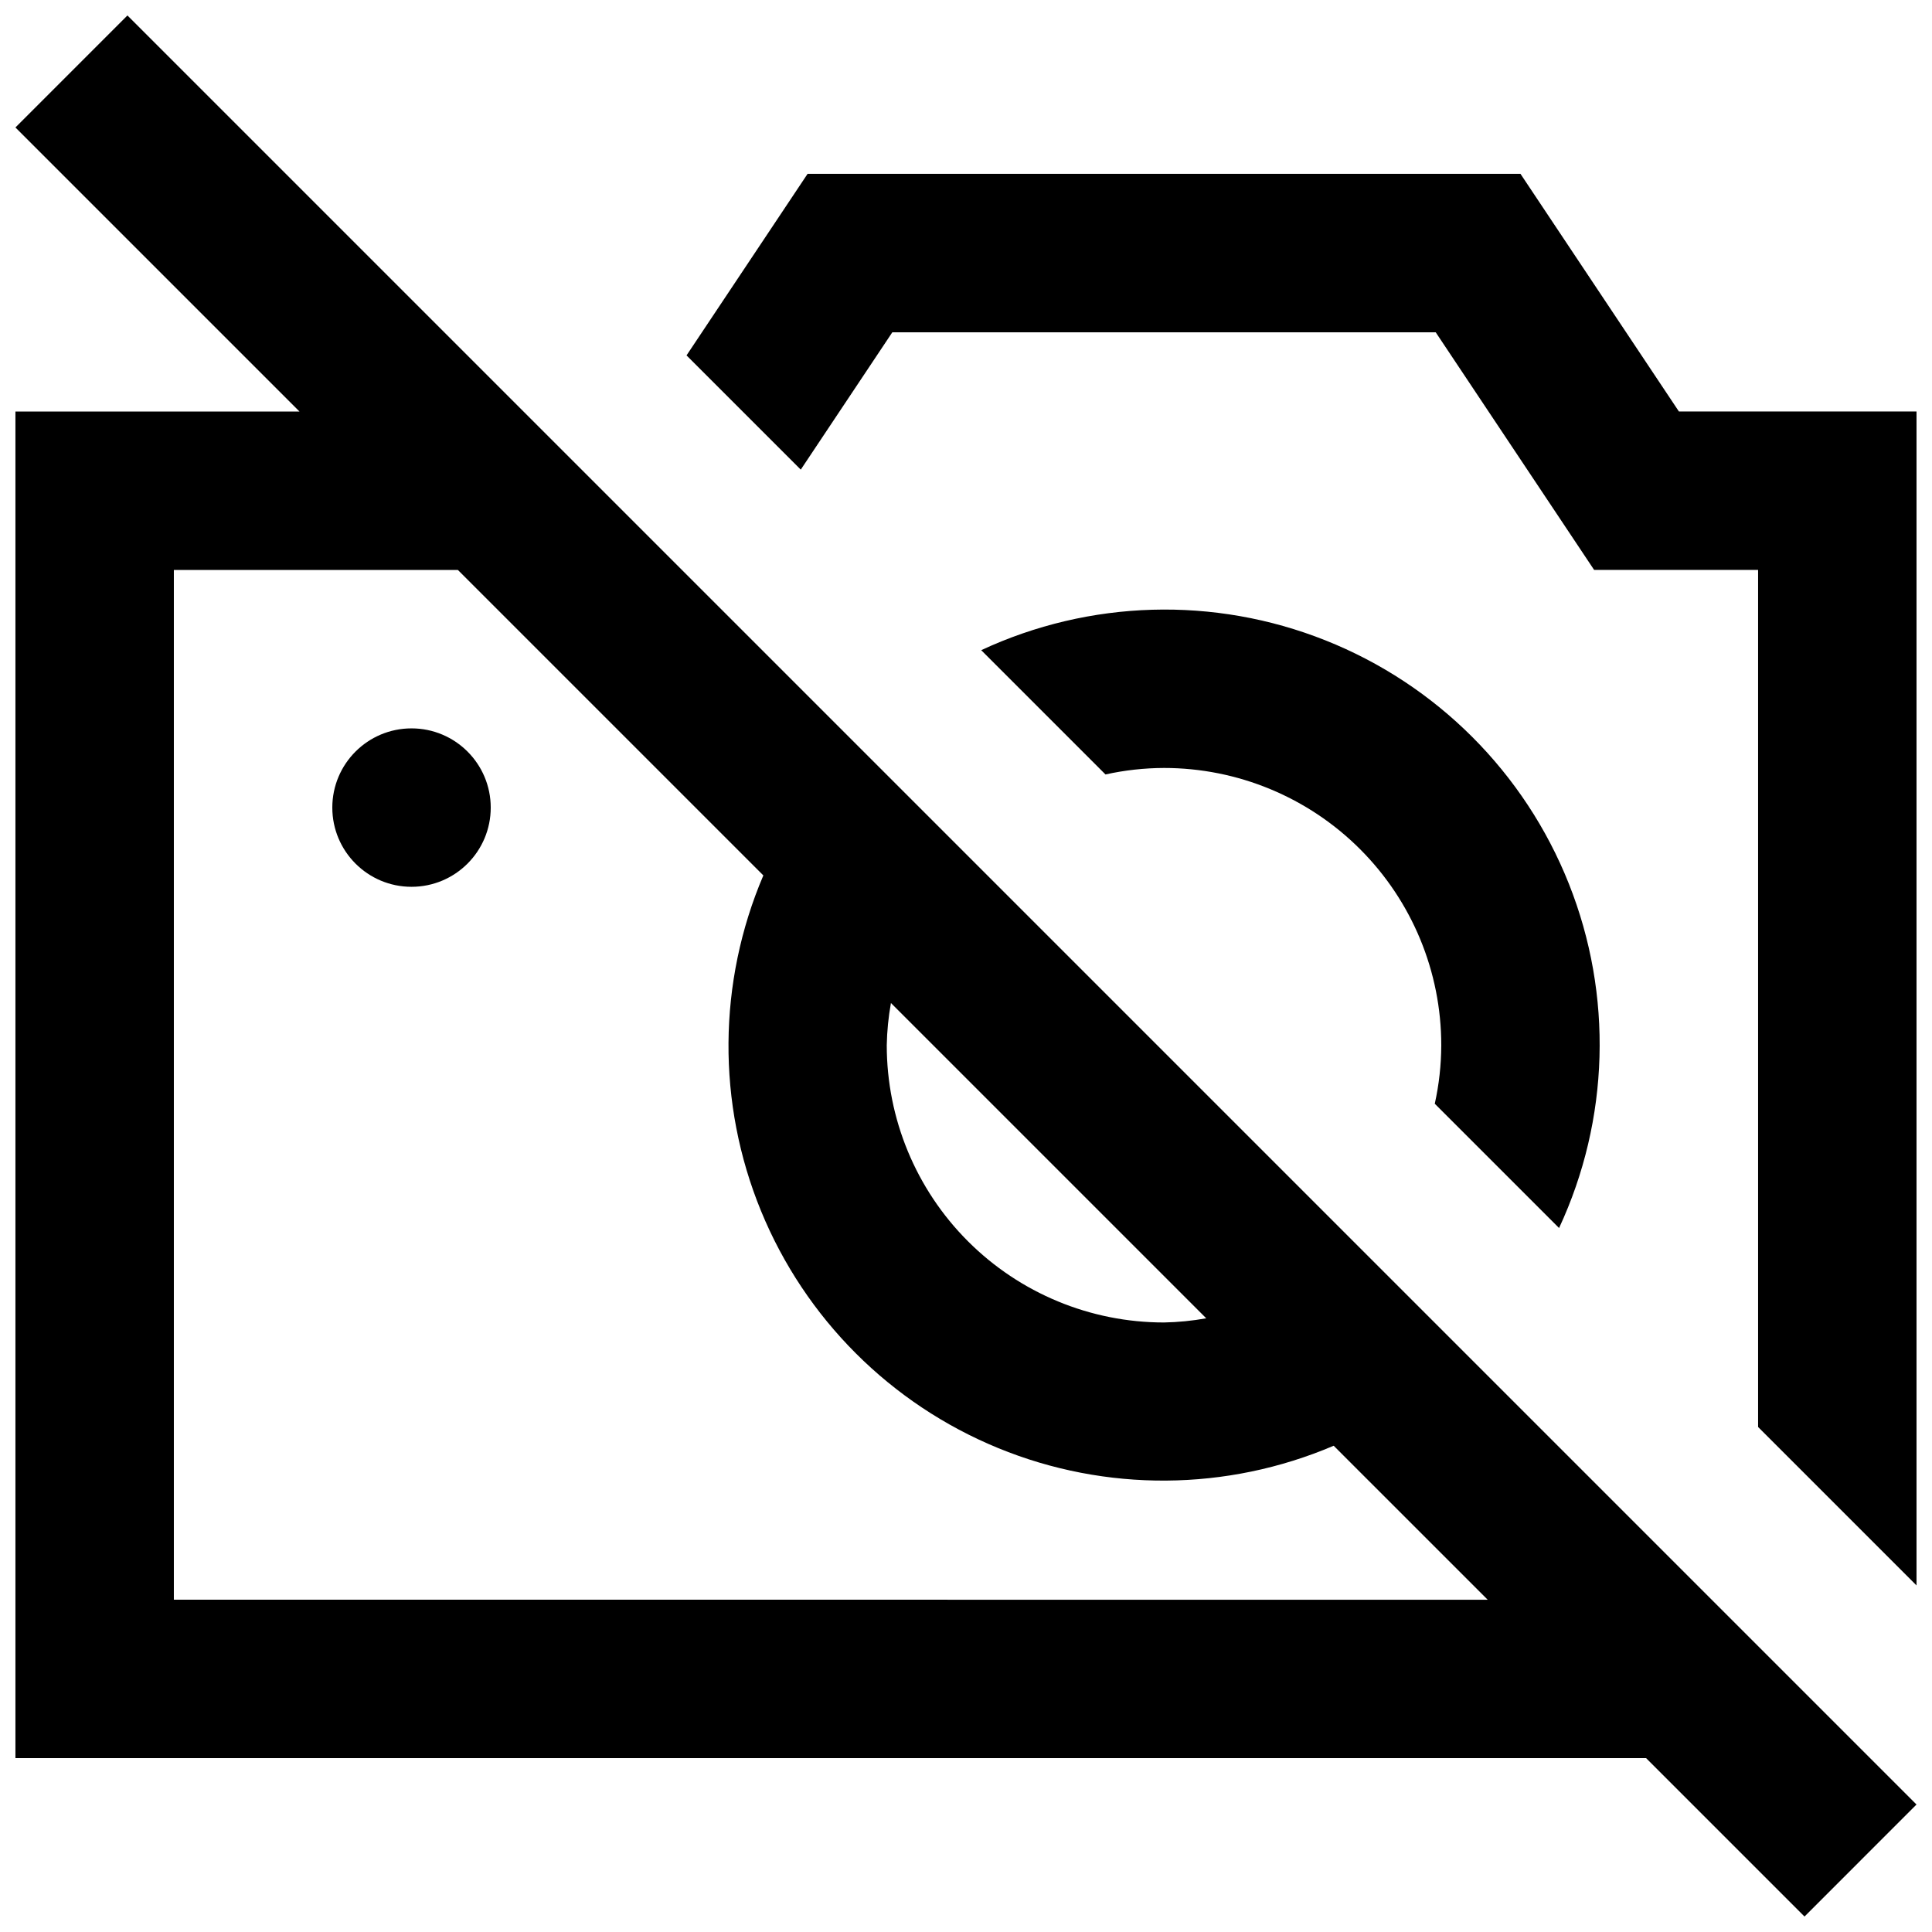
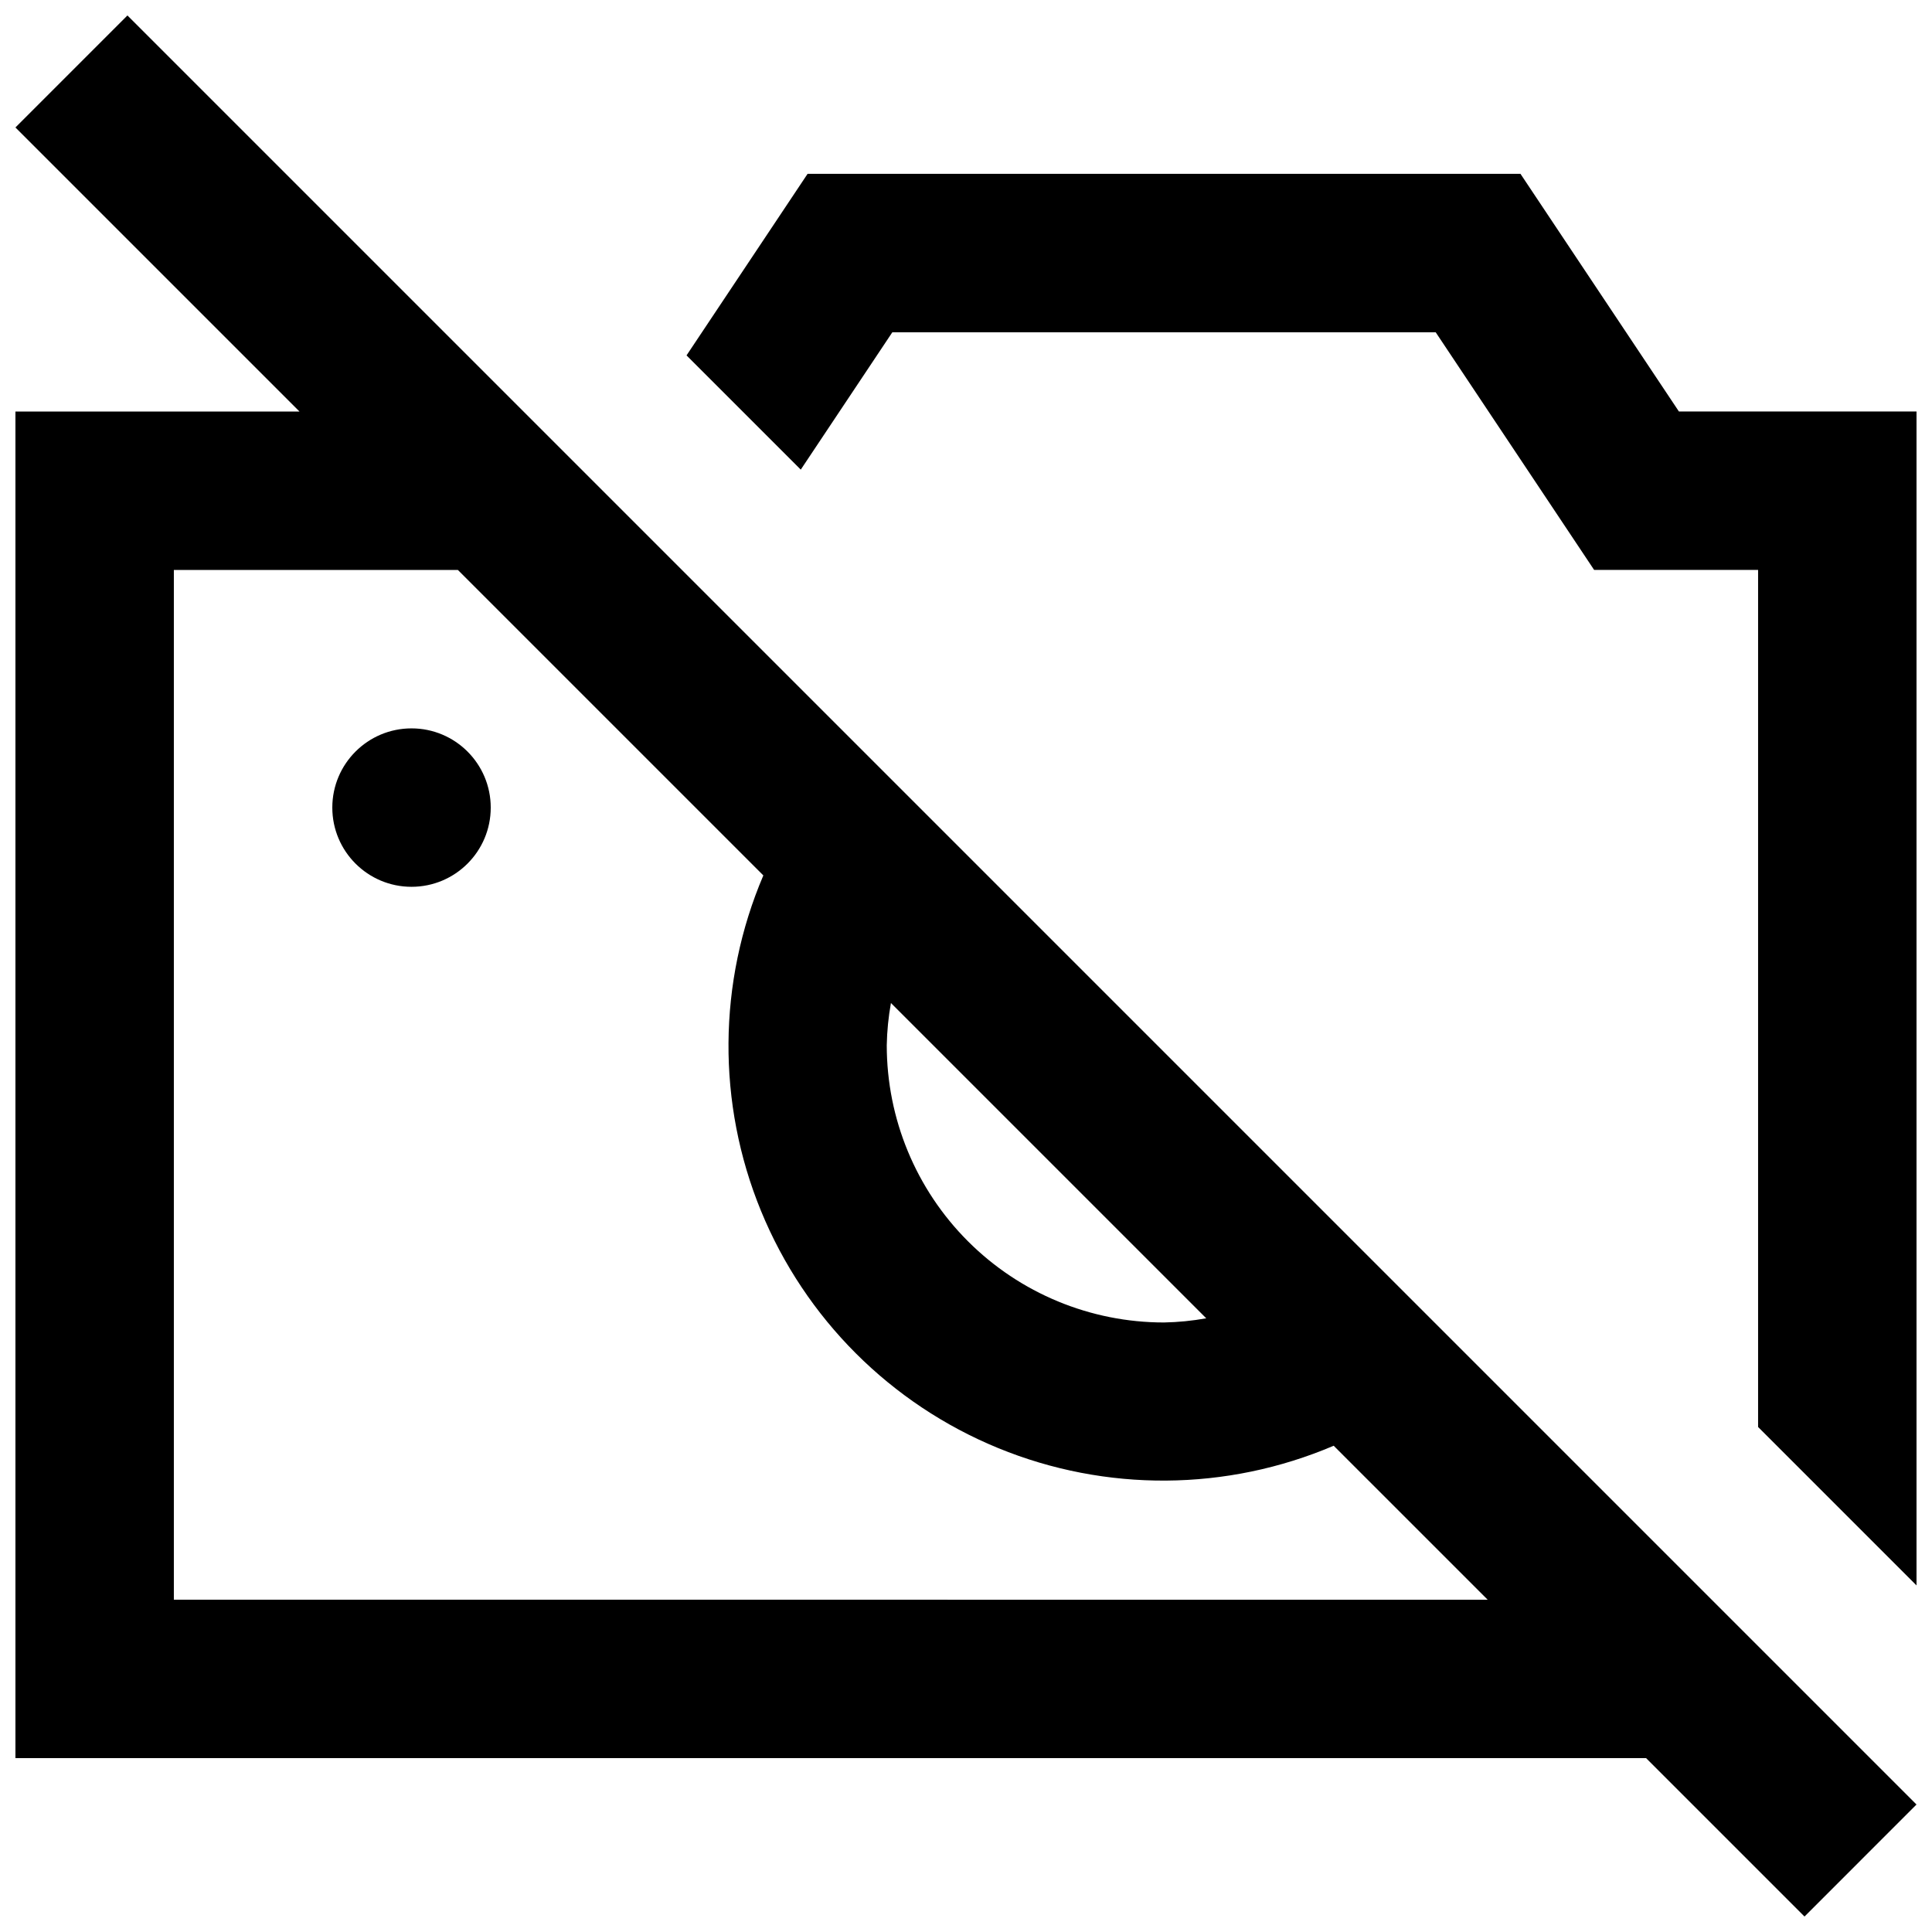
<svg xmlns="http://www.w3.org/2000/svg" width="800px" height="800px" version="1.1" viewBox="144 144 512 512">
  <defs>
    <clipPath id="b">
      <path d="m148.09 148.09h503.81v503.81h-503.81z" />
    </clipPath>
    <clipPath id="a">
      <path d="m325 190h326.9v375h-326.9z" />
    </clipPath>
  </defs>
  <path d="m274.05 358.02c0 11.594-9.398 20.992-20.992 20.992s-20.992-9.398-20.992-20.992 9.398-20.992 20.992-20.992 20.992 9.398 20.992 20.992" />
  <g clip-path="url(#b)">
    <path d="m148.09 177.78 75.277 75.277h-75.277v356.86h432.14l41.984 41.984 29.68-29.684-474.12-474.12zm41.984 390.16v-272.89h75.277l80.945 80.945c-12.098 28.355-12.32 60.379-0.625 88.902 11.699 28.523 34.344 51.168 62.867 62.863 28.523 11.699 60.543 11.473 88.902-0.625l40.809 40.809zm190.04-158.13 83.547 83.547v0.004c-3.695 0.668-7.438 1.039-11.188 1.109-19.488 0-38.176-7.738-51.953-21.52-13.781-13.777-21.52-32.465-21.52-51.949 0.07-3.754 0.441-7.496 1.109-11.191z" />
  </g>
  <g clip-path="url(#a)">
    <path d="m588.93 253.05-41.984-62.977h-188.93l-32.078 48.113 30.273 30.27 24.266-36.398h144l41.984 62.977h43.453v227.13l41.984 41.984v-311.1z" />
  </g>
-   <path d="m557.17 469.44c13.379-28.754 14.32-61.75 2.602-91.219-11.715-29.469-35.055-52.809-64.523-64.523-29.469-11.719-62.465-10.777-91.219 2.606l32.938 32.938v-0.004c5.094-1.129 10.297-1.703 15.516-1.719 19.484 0 38.172 7.738 51.949 21.52 13.781 13.777 21.52 32.465 21.52 51.953-0.016 5.215-0.59 10.418-1.719 15.512z" />
</svg>